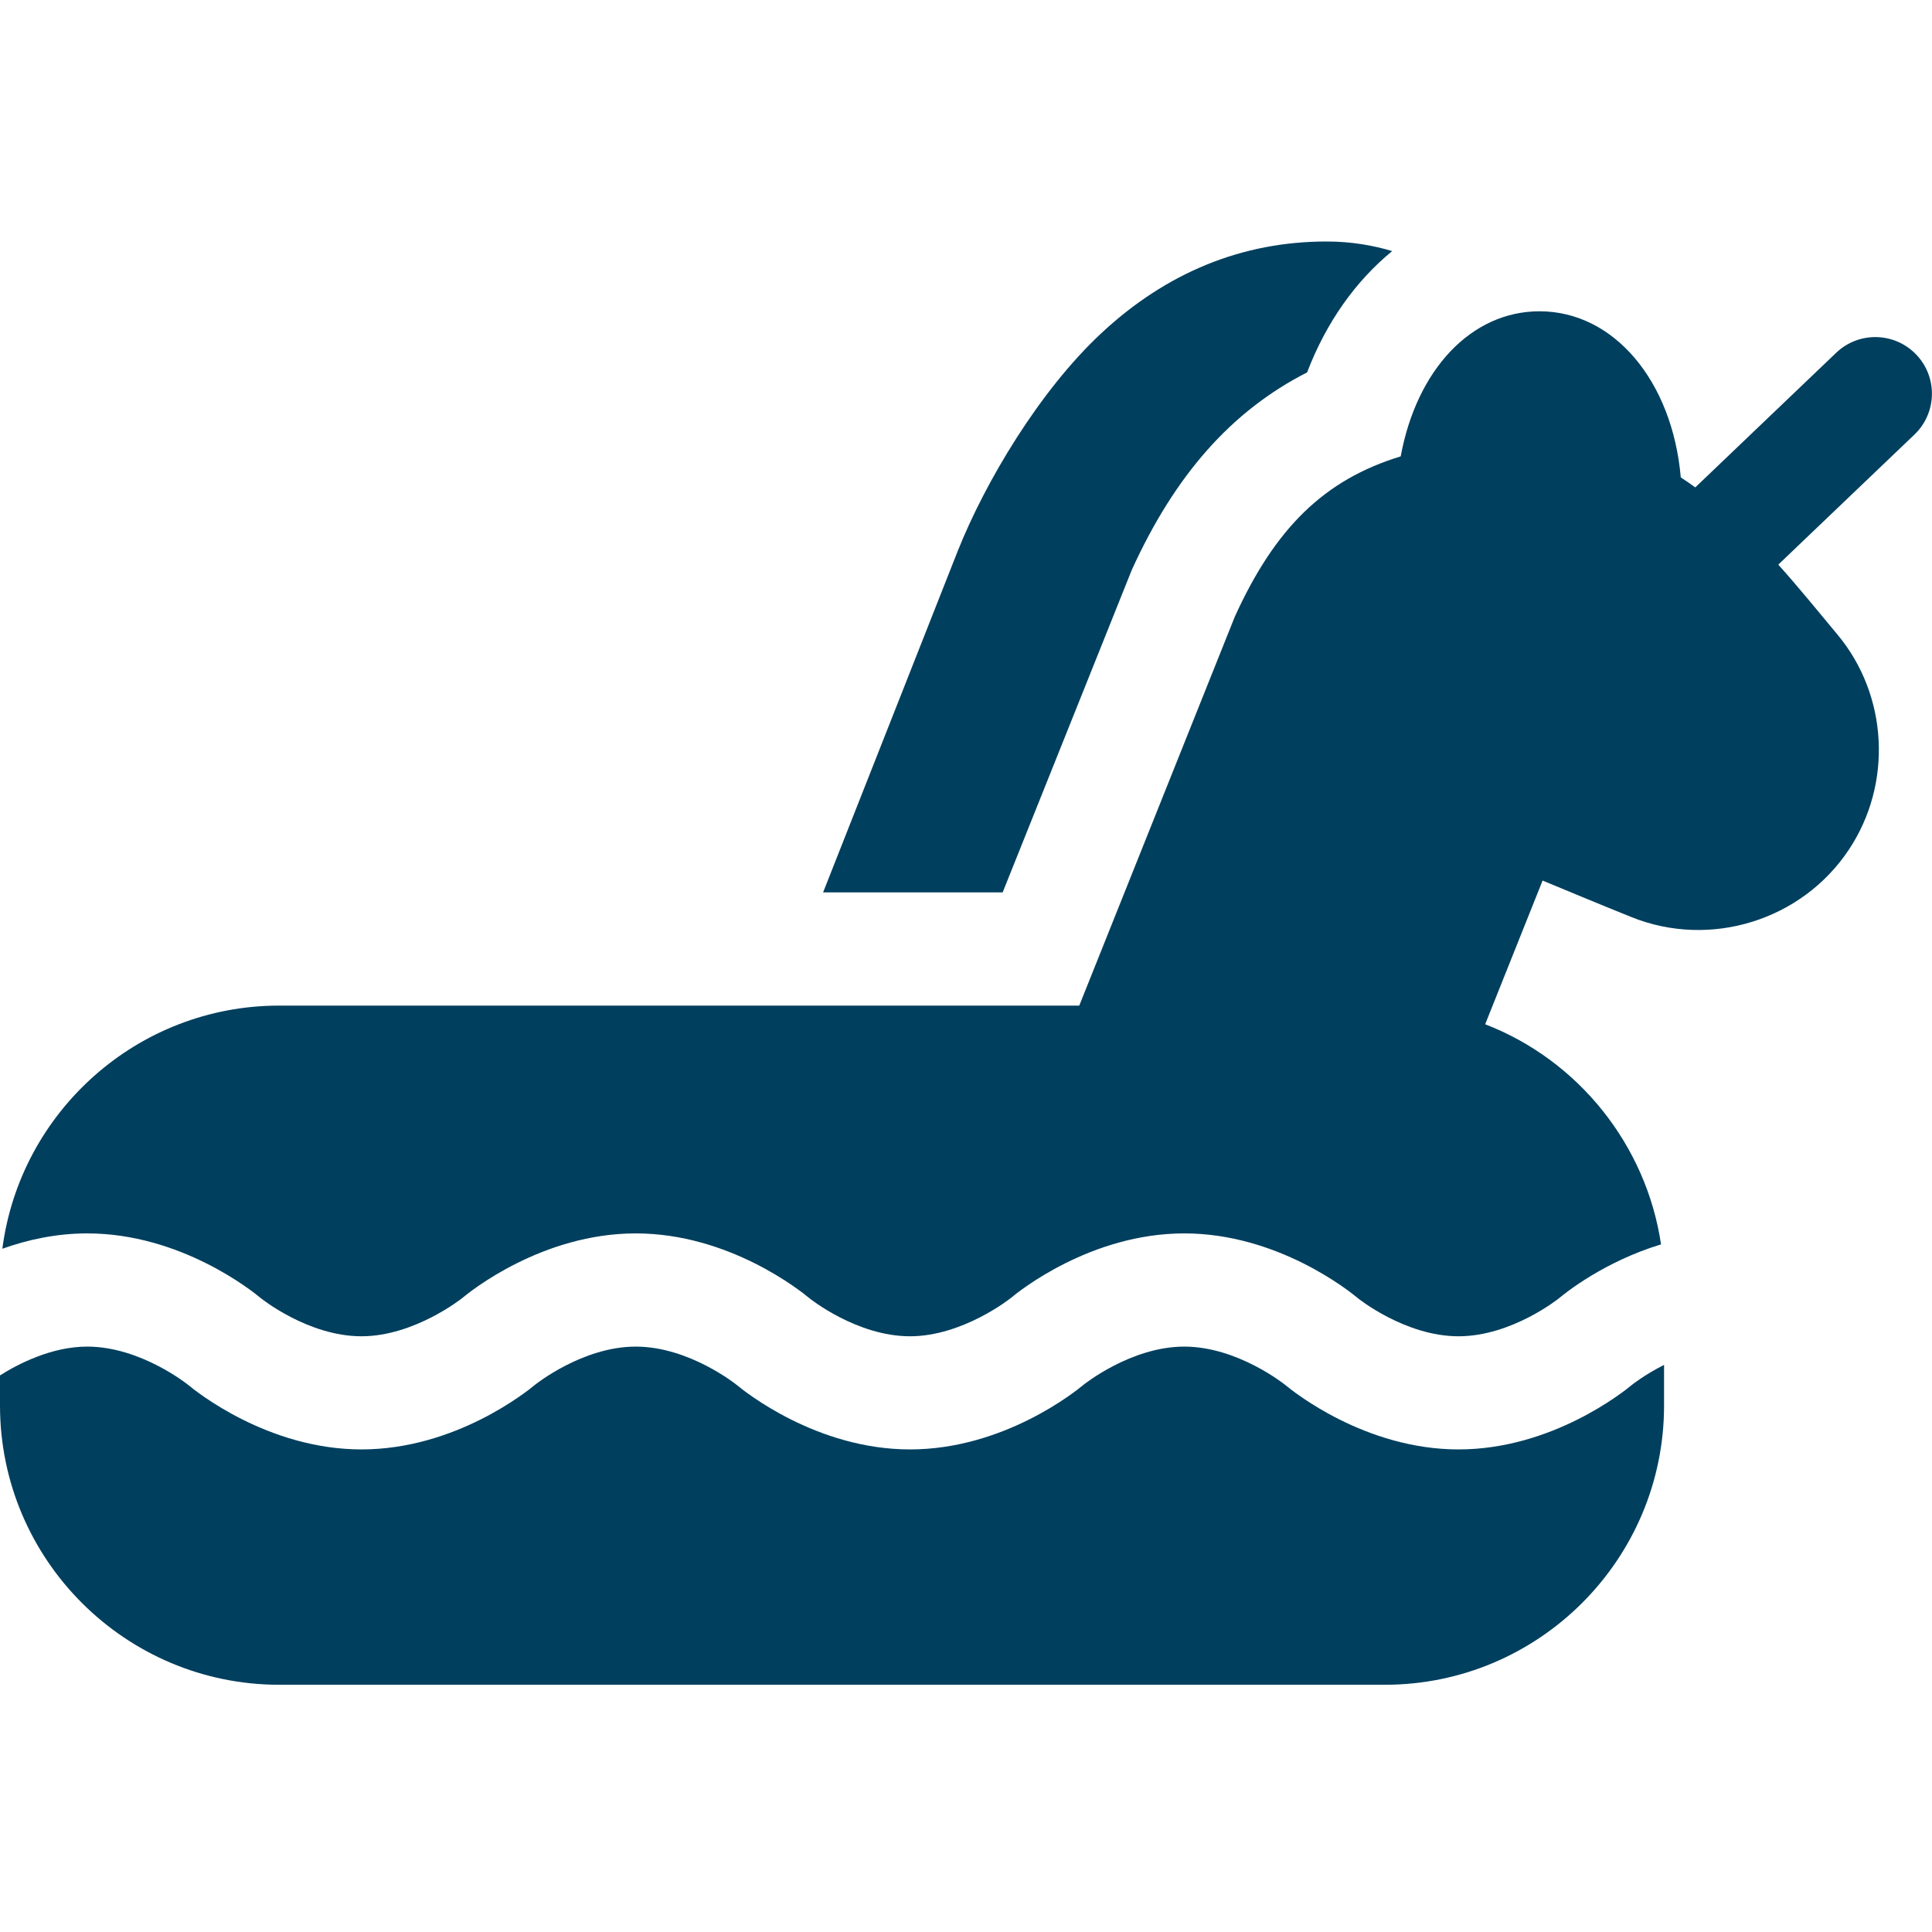
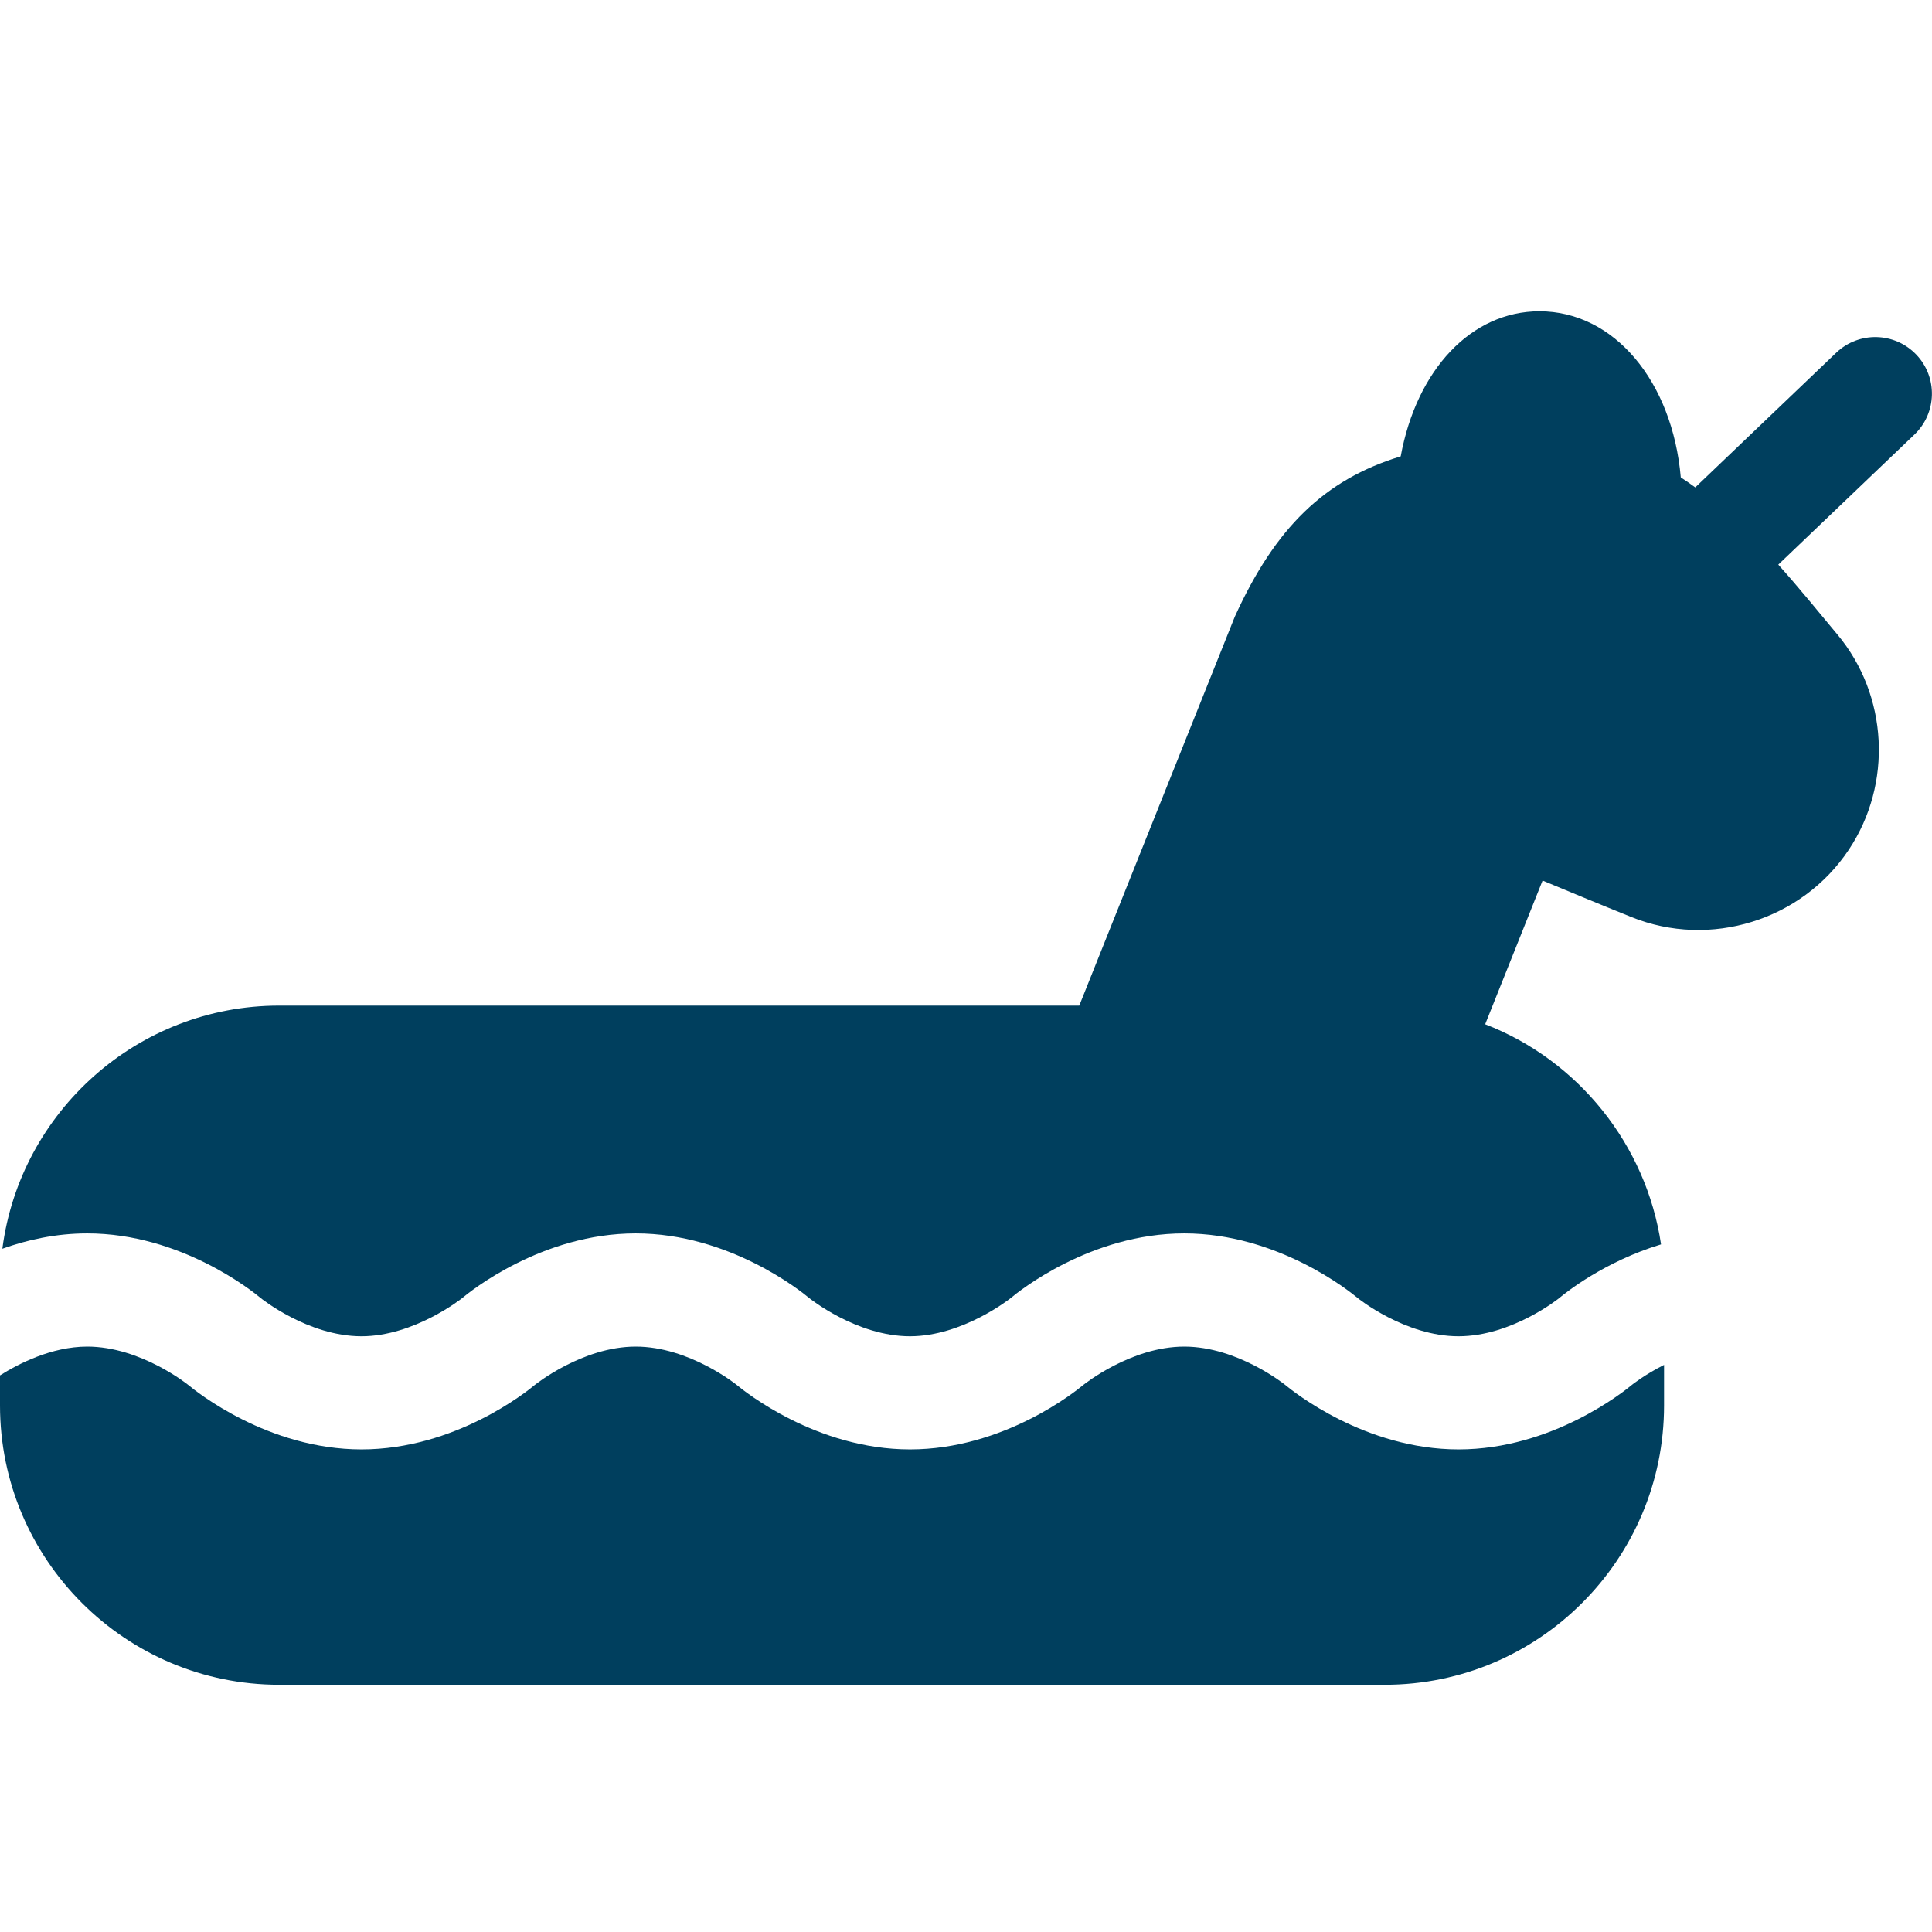
<svg xmlns="http://www.w3.org/2000/svg" width="32" height="32" viewBox="0 0 32 32" fill="none">
  <path d="M24.158 24.007C22.608 24.007 21.416 23.046 21.285 22.937C21.281 22.934 20.5 22.304 19.615 22.304C18.731 22.304 17.95 22.934 17.942 22.94C17.815 23.046 16.623 24.007 15.073 24.007C13.523 24.007 12.331 23.046 12.2 22.937C12.196 22.934 11.415 22.304 10.53 22.304C9.646 22.304 8.865 22.934 8.857 22.94C8.73 23.046 7.538 24.007 5.988 24.007C4.438 24.007 3.246 23.046 3.115 22.937C3.111 22.934 2.33 22.304 1.445 22.304C0.851 22.304 0.296 22.594 0 22.781V23.28C0 25.831 2.075 27.905 4.625 27.905H22.937C25.487 27.905 27.562 25.831 27.562 23.28V22.607C27.243 22.768 27.035 22.933 27.031 22.937C26.9 23.046 25.708 24.007 24.158 24.007Z" fill="#003F5E" />
  <path d="M31.739 5.873C31.381 5.499 30.788 5.485 30.413 5.843L28.079 8.073C28 8.016 27.921 7.96 27.839 7.907C27.7 6.316 26.735 5.156 25.499 5.156C24.368 5.156 23.464 6.124 23.2 7.559C21.936 7.945 21.122 8.742 20.453 10.213C20.45 10.222 20.446 10.231 20.442 10.24L17.876 16.656H4.624C2.277 16.656 0.333 18.415 0.039 20.683C0.45 20.536 0.927 20.429 1.445 20.429C2.995 20.429 4.187 21.39 4.318 21.5C4.321 21.503 5.102 22.133 5.987 22.133C6.861 22.133 7.649 21.506 7.656 21.5C7.787 21.39 8.979 20.429 10.53 20.429C12.08 20.429 13.272 21.39 13.403 21.5C13.406 21.503 14.188 22.133 15.072 22.133C15.946 22.133 16.734 21.506 16.741 21.5C16.872 21.39 18.064 20.429 19.615 20.429C21.165 20.429 22.357 21.39 22.488 21.5C22.491 21.503 23.272 22.133 24.157 22.133C25.042 22.133 25.823 21.503 25.831 21.496C25.922 21.419 26.572 20.895 27.512 20.611C27.268 18.966 26.145 17.562 24.599 16.965L25.55 14.585C25.956 14.753 26.49 14.976 27.022 15.19C28.327 15.715 29.841 15.246 30.621 14.076C31.351 12.982 31.273 11.515 30.433 10.509C30.137 10.155 29.81 9.749 29.454 9.352L31.709 7.198C32.083 6.841 32.097 6.247 31.739 5.873Z" fill="#003F5E" />
-   <path d="M18.745 9.442C19.46 7.869 20.396 6.807 21.65 6.168C21.965 5.341 22.453 4.655 23.059 4.159C22.739 4.063 22.377 4 21.973 4C20.577 4 19.32 4.512 18.238 5.522C17.218 6.474 16.321 7.977 15.863 9.127L13.633 14.781H16.607L18.745 9.442Z" fill="#003F5E" />
</svg>